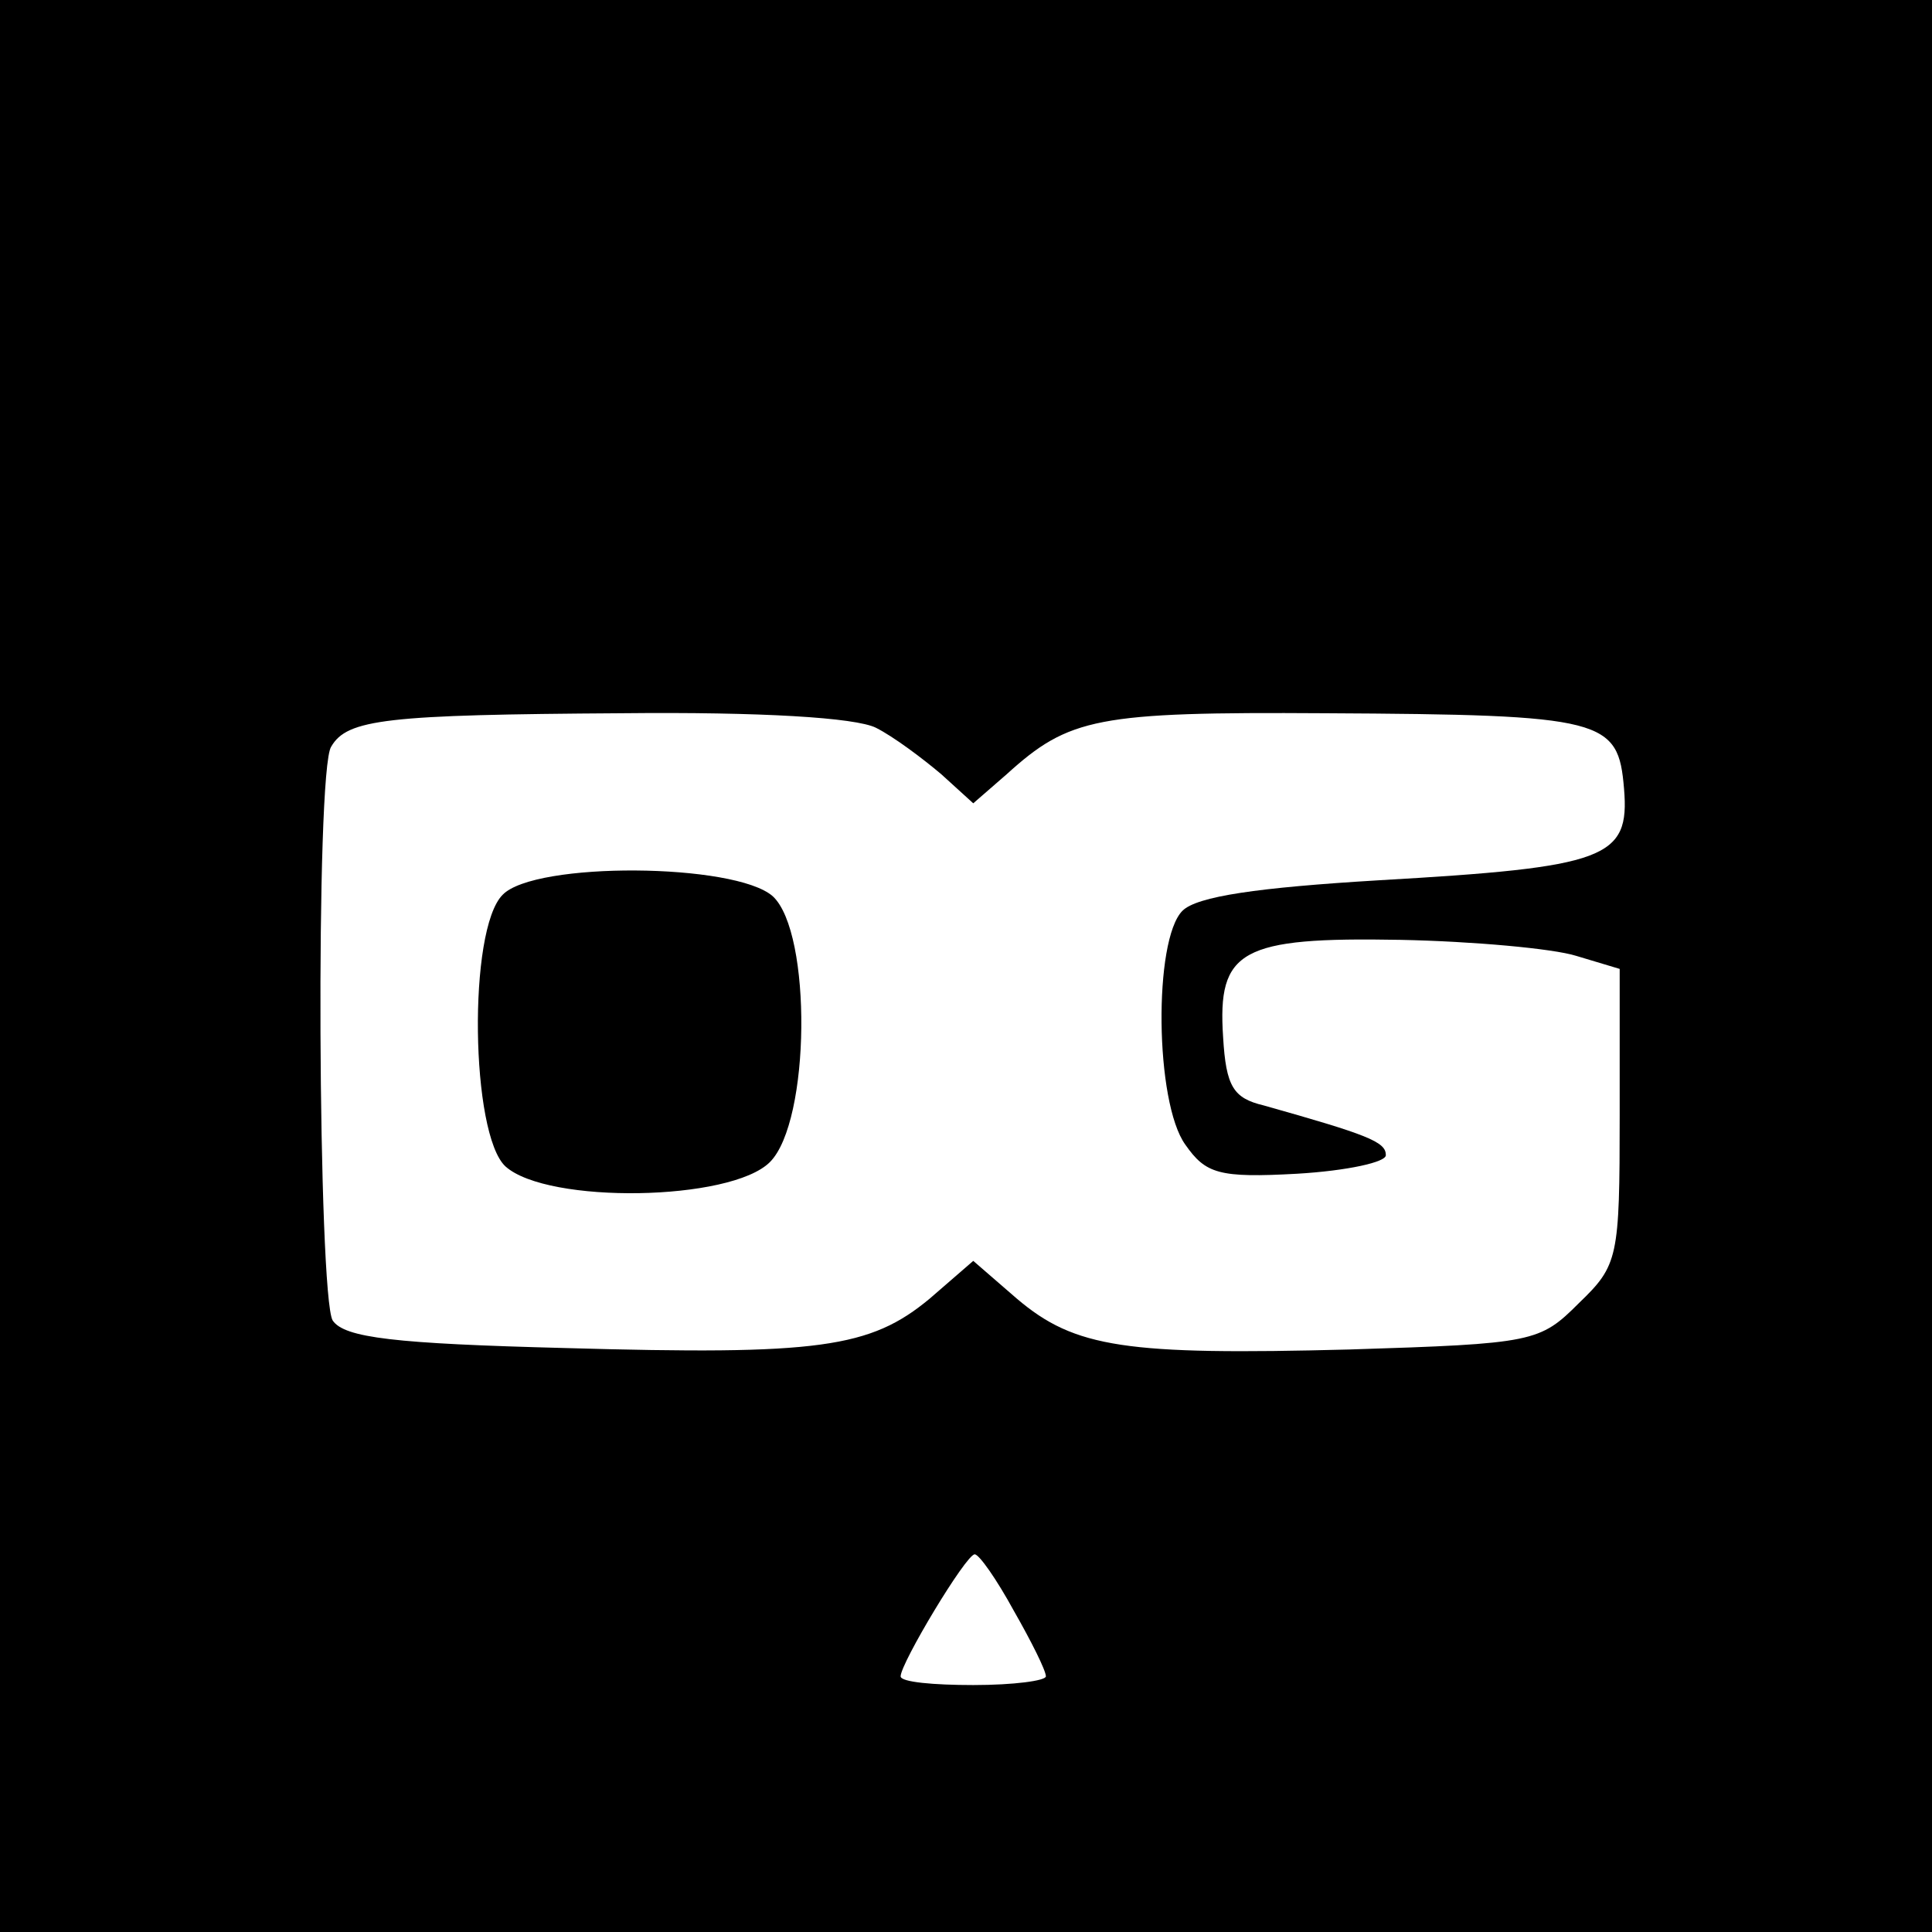
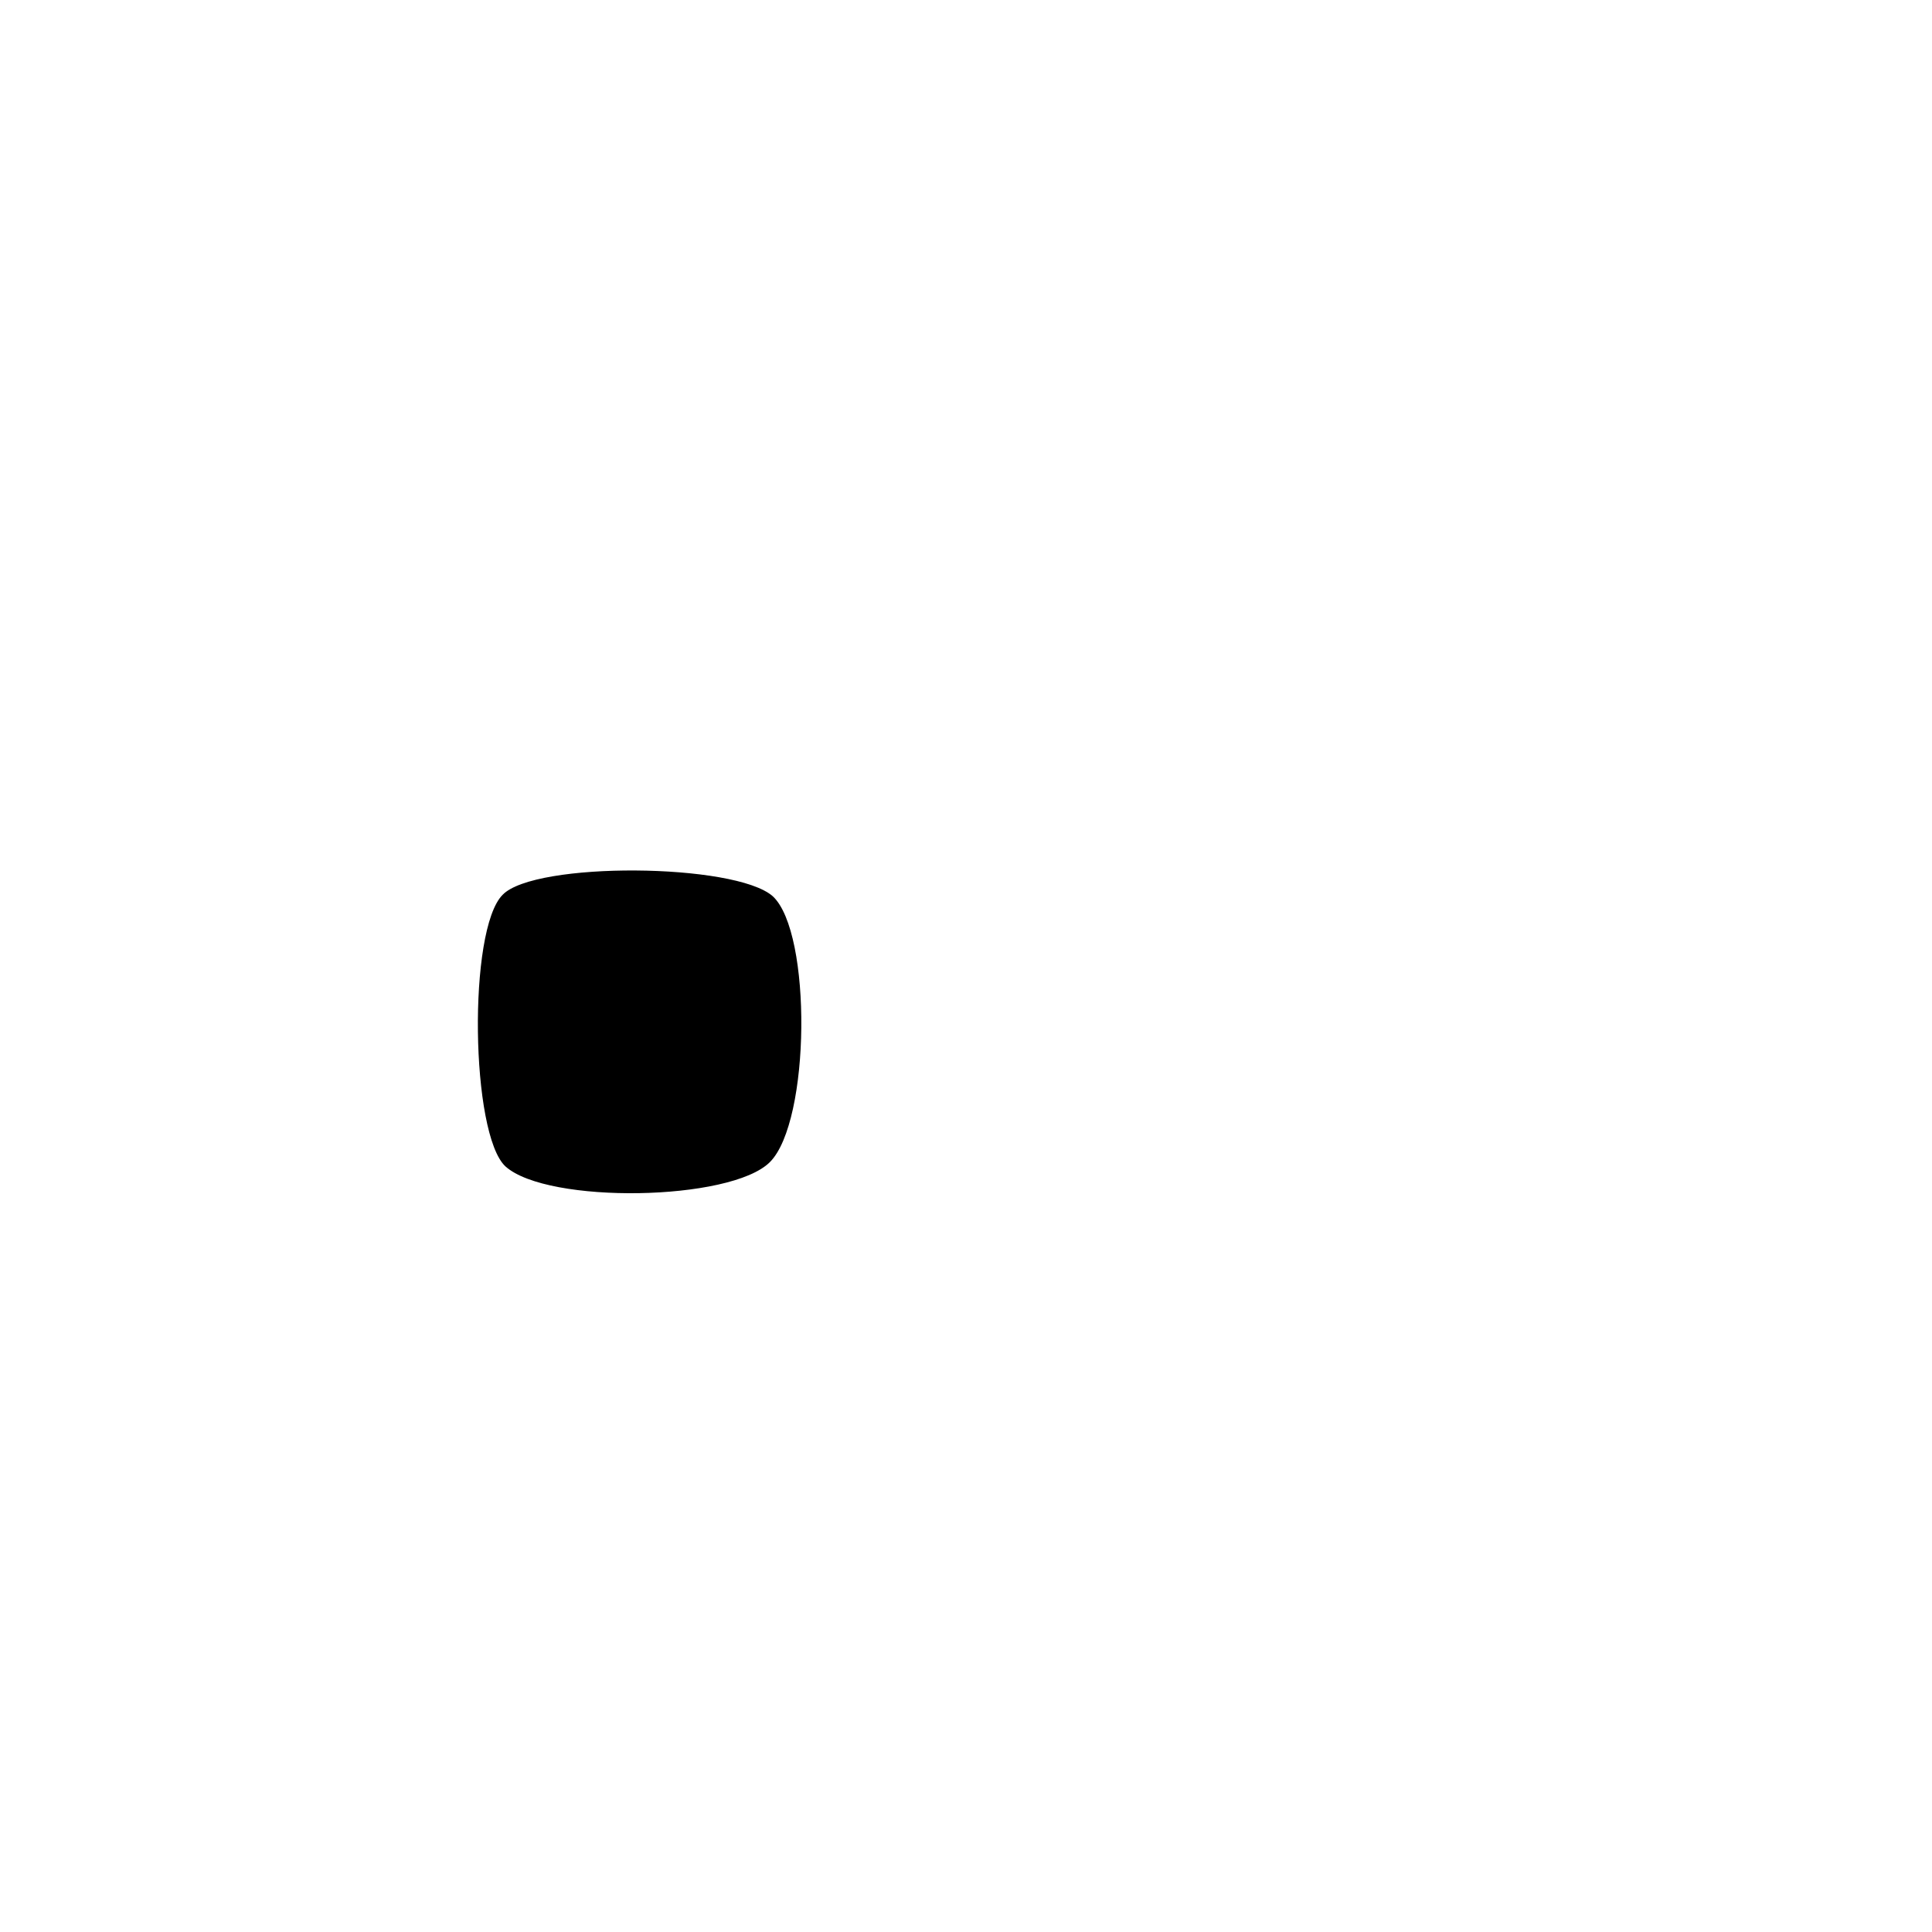
<svg xmlns="http://www.w3.org/2000/svg" version="1.0" width="133pt" height="133pt" viewBox="0 0 133 133" preserveAspectRatio="xMidYMid meet">
  <g transform="translate(0,133) scale(0.1,-0.1)" fill="#000000" stroke="none">
-     <path d="M0 665 l0 -665 665 0 665 0 0 665 0 665 -665 0 -665 0 0 -665z m603 164 c12 -6 32 -21 45 -32 l22 -20 23 20 c43 39 62 43 219 42 193 -1 202 -4 206 -52 4 -48 -12 -54 -169 -63 -83 -5 -125 -11 -135 -21 -20 -20 -19 -132 2 -161 14 -20 23 -23 77 -20 34 2 62 8 61 13 0 9 -13 14 -84 34 -21 5 -26 13 -28 47 -4 60 12 69 122 67 50 -1 105 -6 121 -11 l30 -9 0 -101 c0 -98 -1 -103 -28 -129 -27 -27 -31 -28 -158 -32 -154 -4 -189 1 -229 35 l-30 26 -30 -26 c-41 -34 -76 -39 -251 -34 -117 3 -152 7 -160 19 -10 17 -12 379 -1 395 11 19 38 22 200 23 96 1 161 -3 175 -10z m95 -608 c12 -21 22 -41 22 -45 0 -3 -22 -6 -50 -6 -27 0 -50 2 -50 6 0 9 45 84 51 84 3 0 15 -17 27 -39z" />
    <path d="M346 714 c-24 -24 -22 -165 2 -187 29 -26 155 -24 182 3 28 28 29 158 2 183 -26 23 -164 24 -186 1z" />
  </g>
</svg>